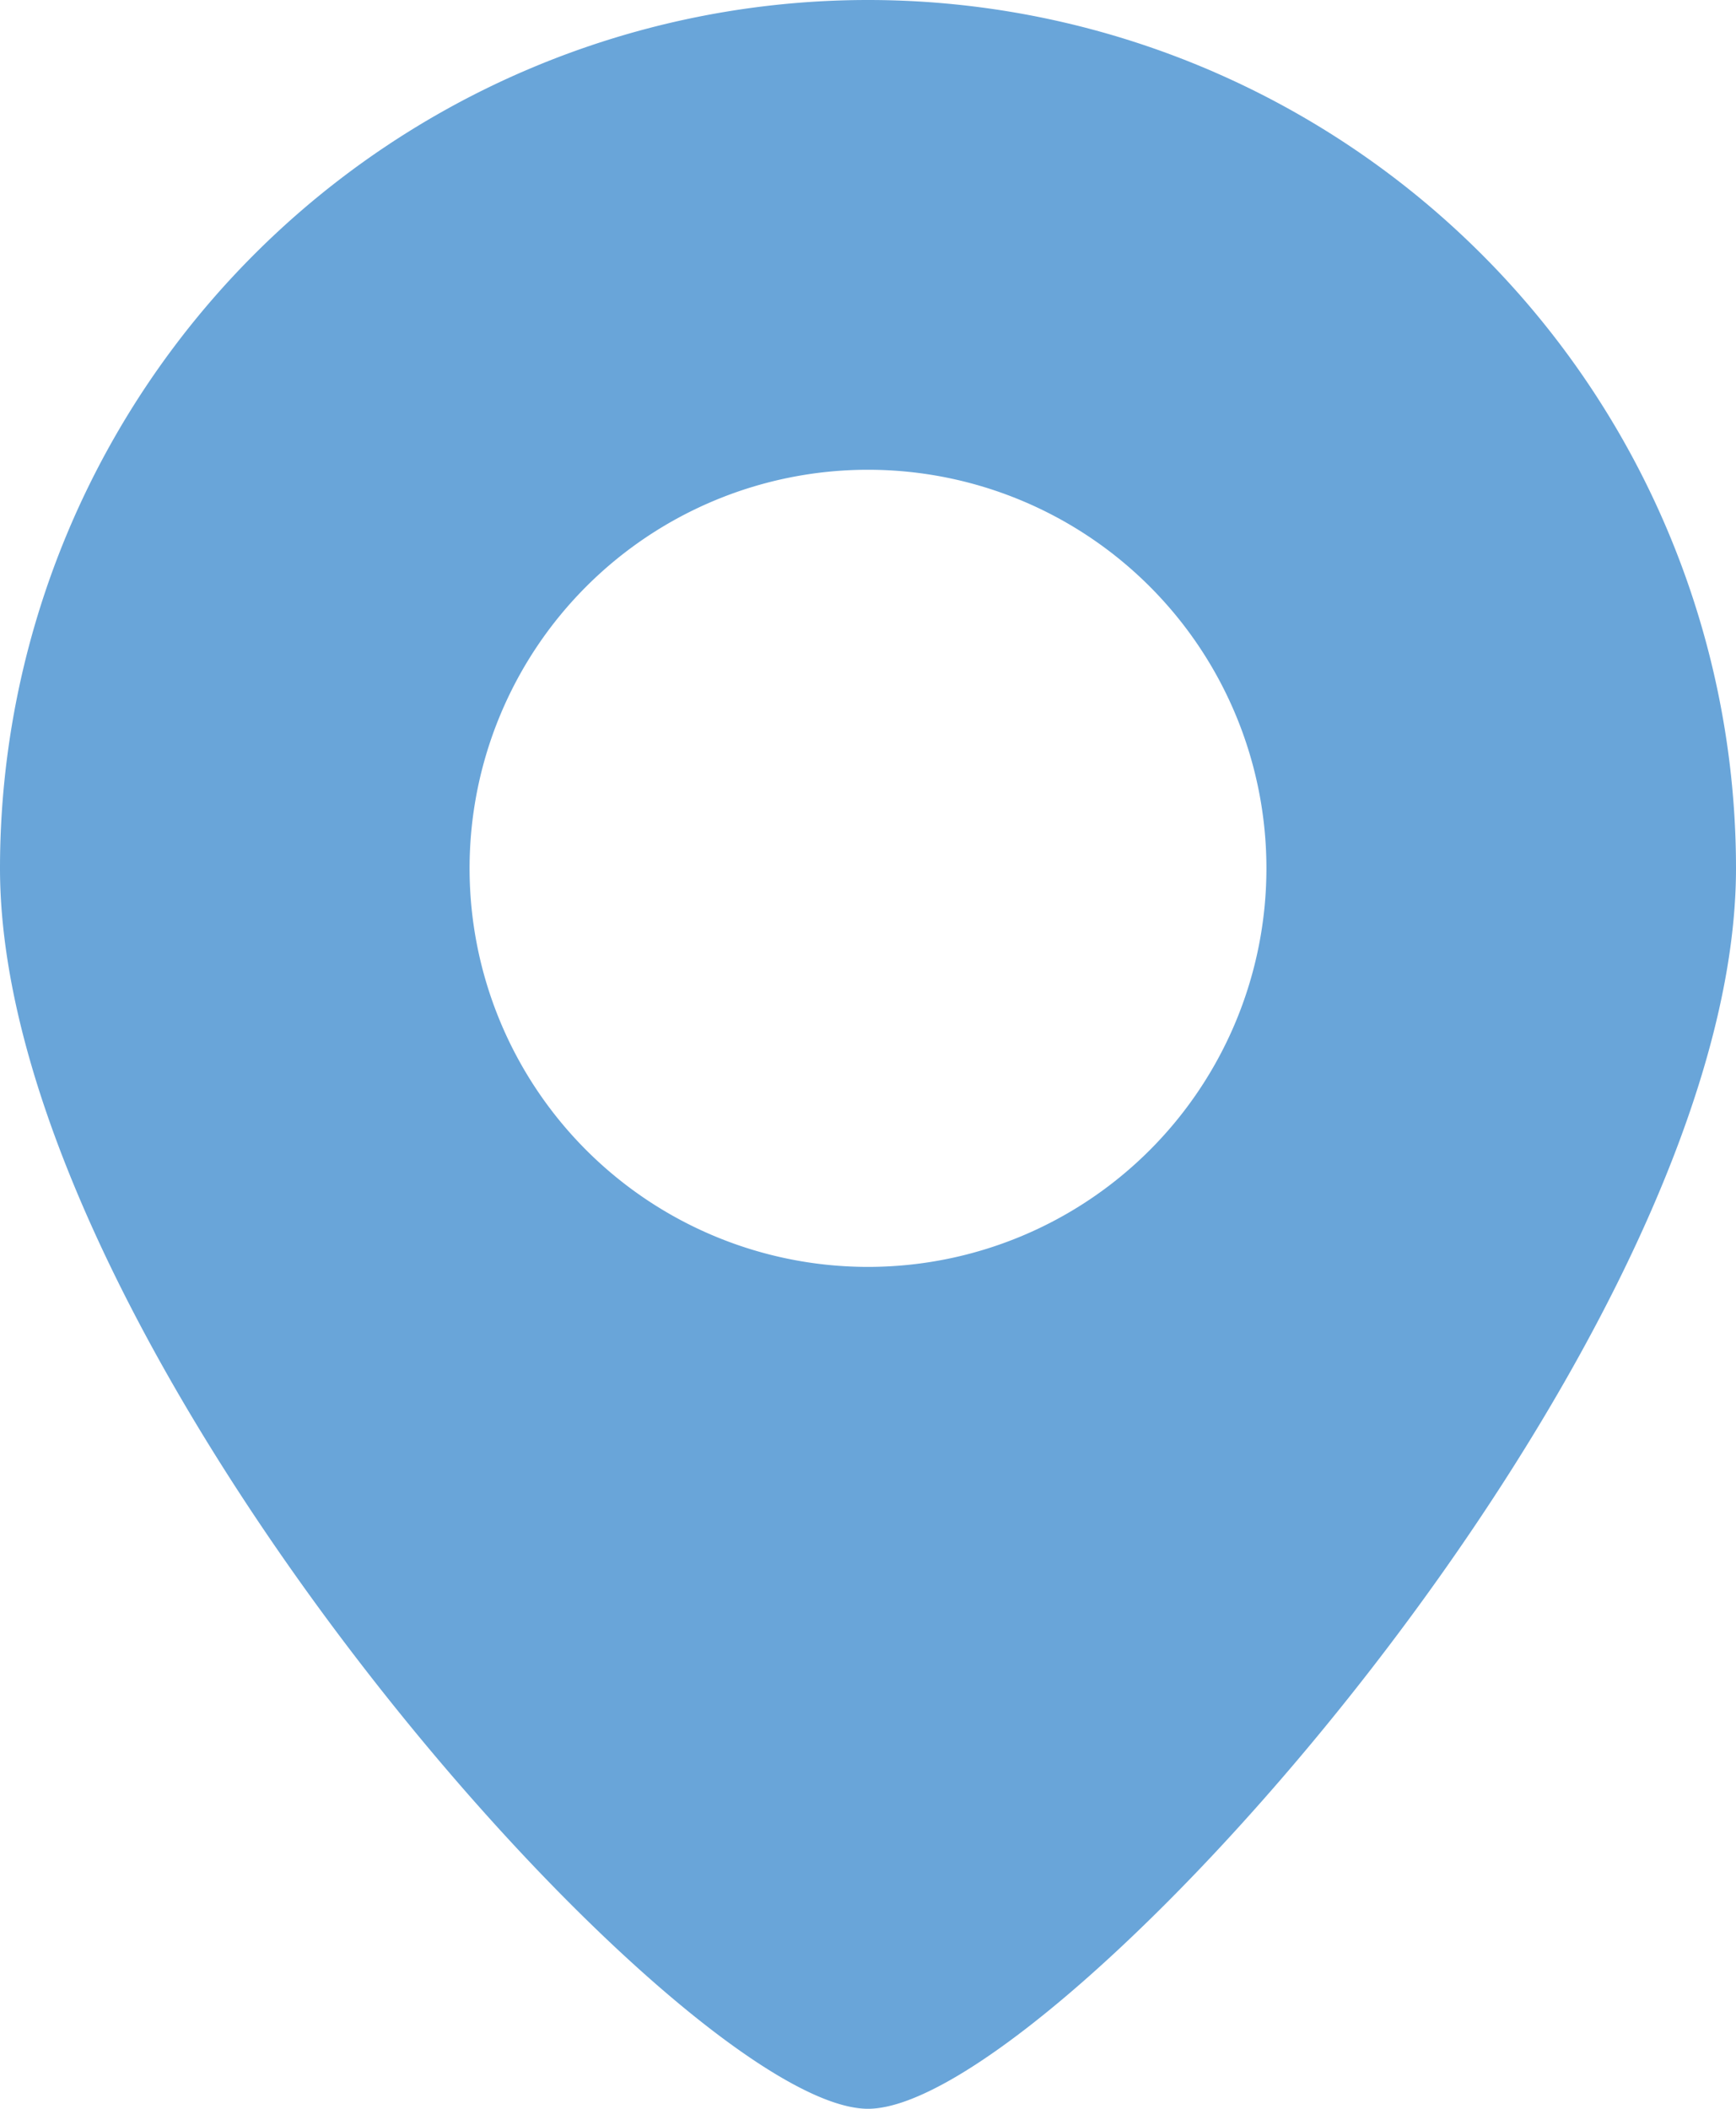
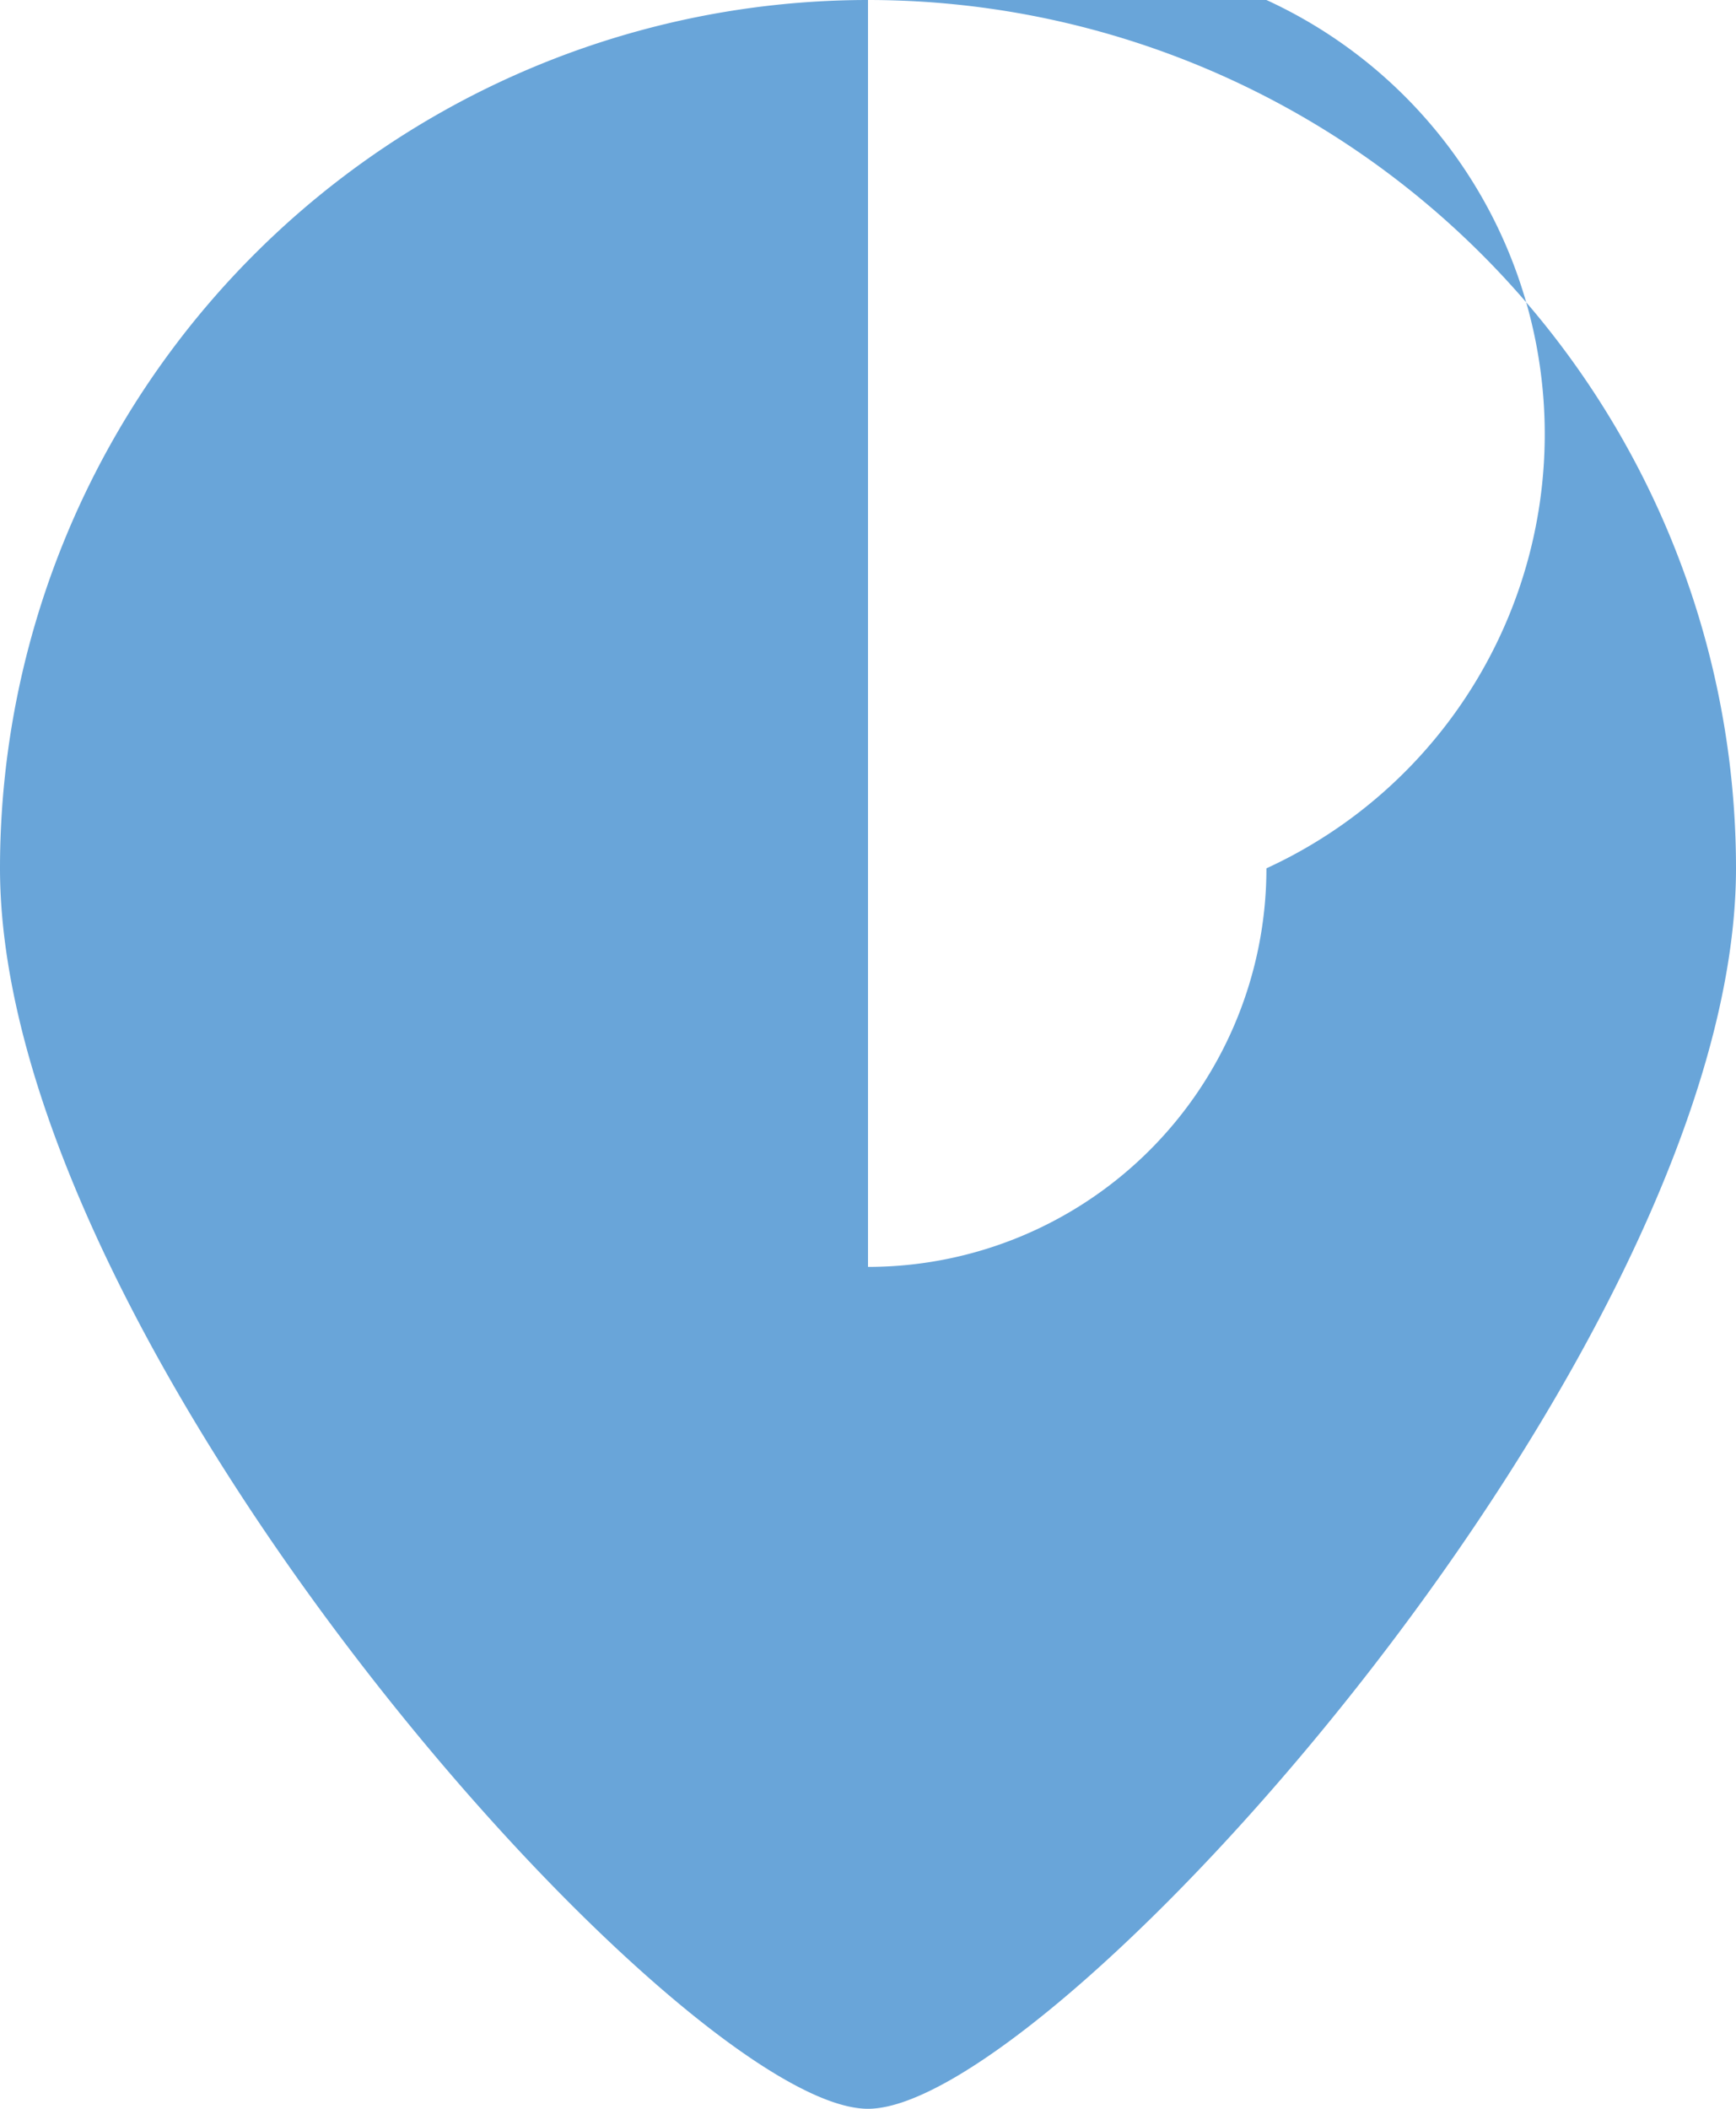
<svg xmlns="http://www.w3.org/2000/svg" width="17.93" height="21.772" viewBox="0 0 17.93 21.772">
-   <path id="パス_280" data-name="パス 280" d="M8.965,0A8.966,8.966,0,0,0,0,8.965c0,4.951,7.046,12.807,8.965,12.807S17.93,13.916,17.93,8.965A8.966,8.966,0,0,0,8.965,0m0,13.08A4.115,4.115,0,1,1,13.08,8.965,4.115,4.115,0,0,1,8.965,13.08" fill="#69a5d9" />
+   <path id="パス_280" data-name="パス 280" d="M8.965,0A8.966,8.966,0,0,0,0,8.965c0,4.951,7.046,12.807,8.965,12.807S17.93,13.916,17.93,8.965A8.966,8.966,0,0,0,8.965,0A4.115,4.115,0,1,1,13.08,8.965,4.115,4.115,0,0,1,8.965,13.08" fill="#69a5d9" />
</svg>